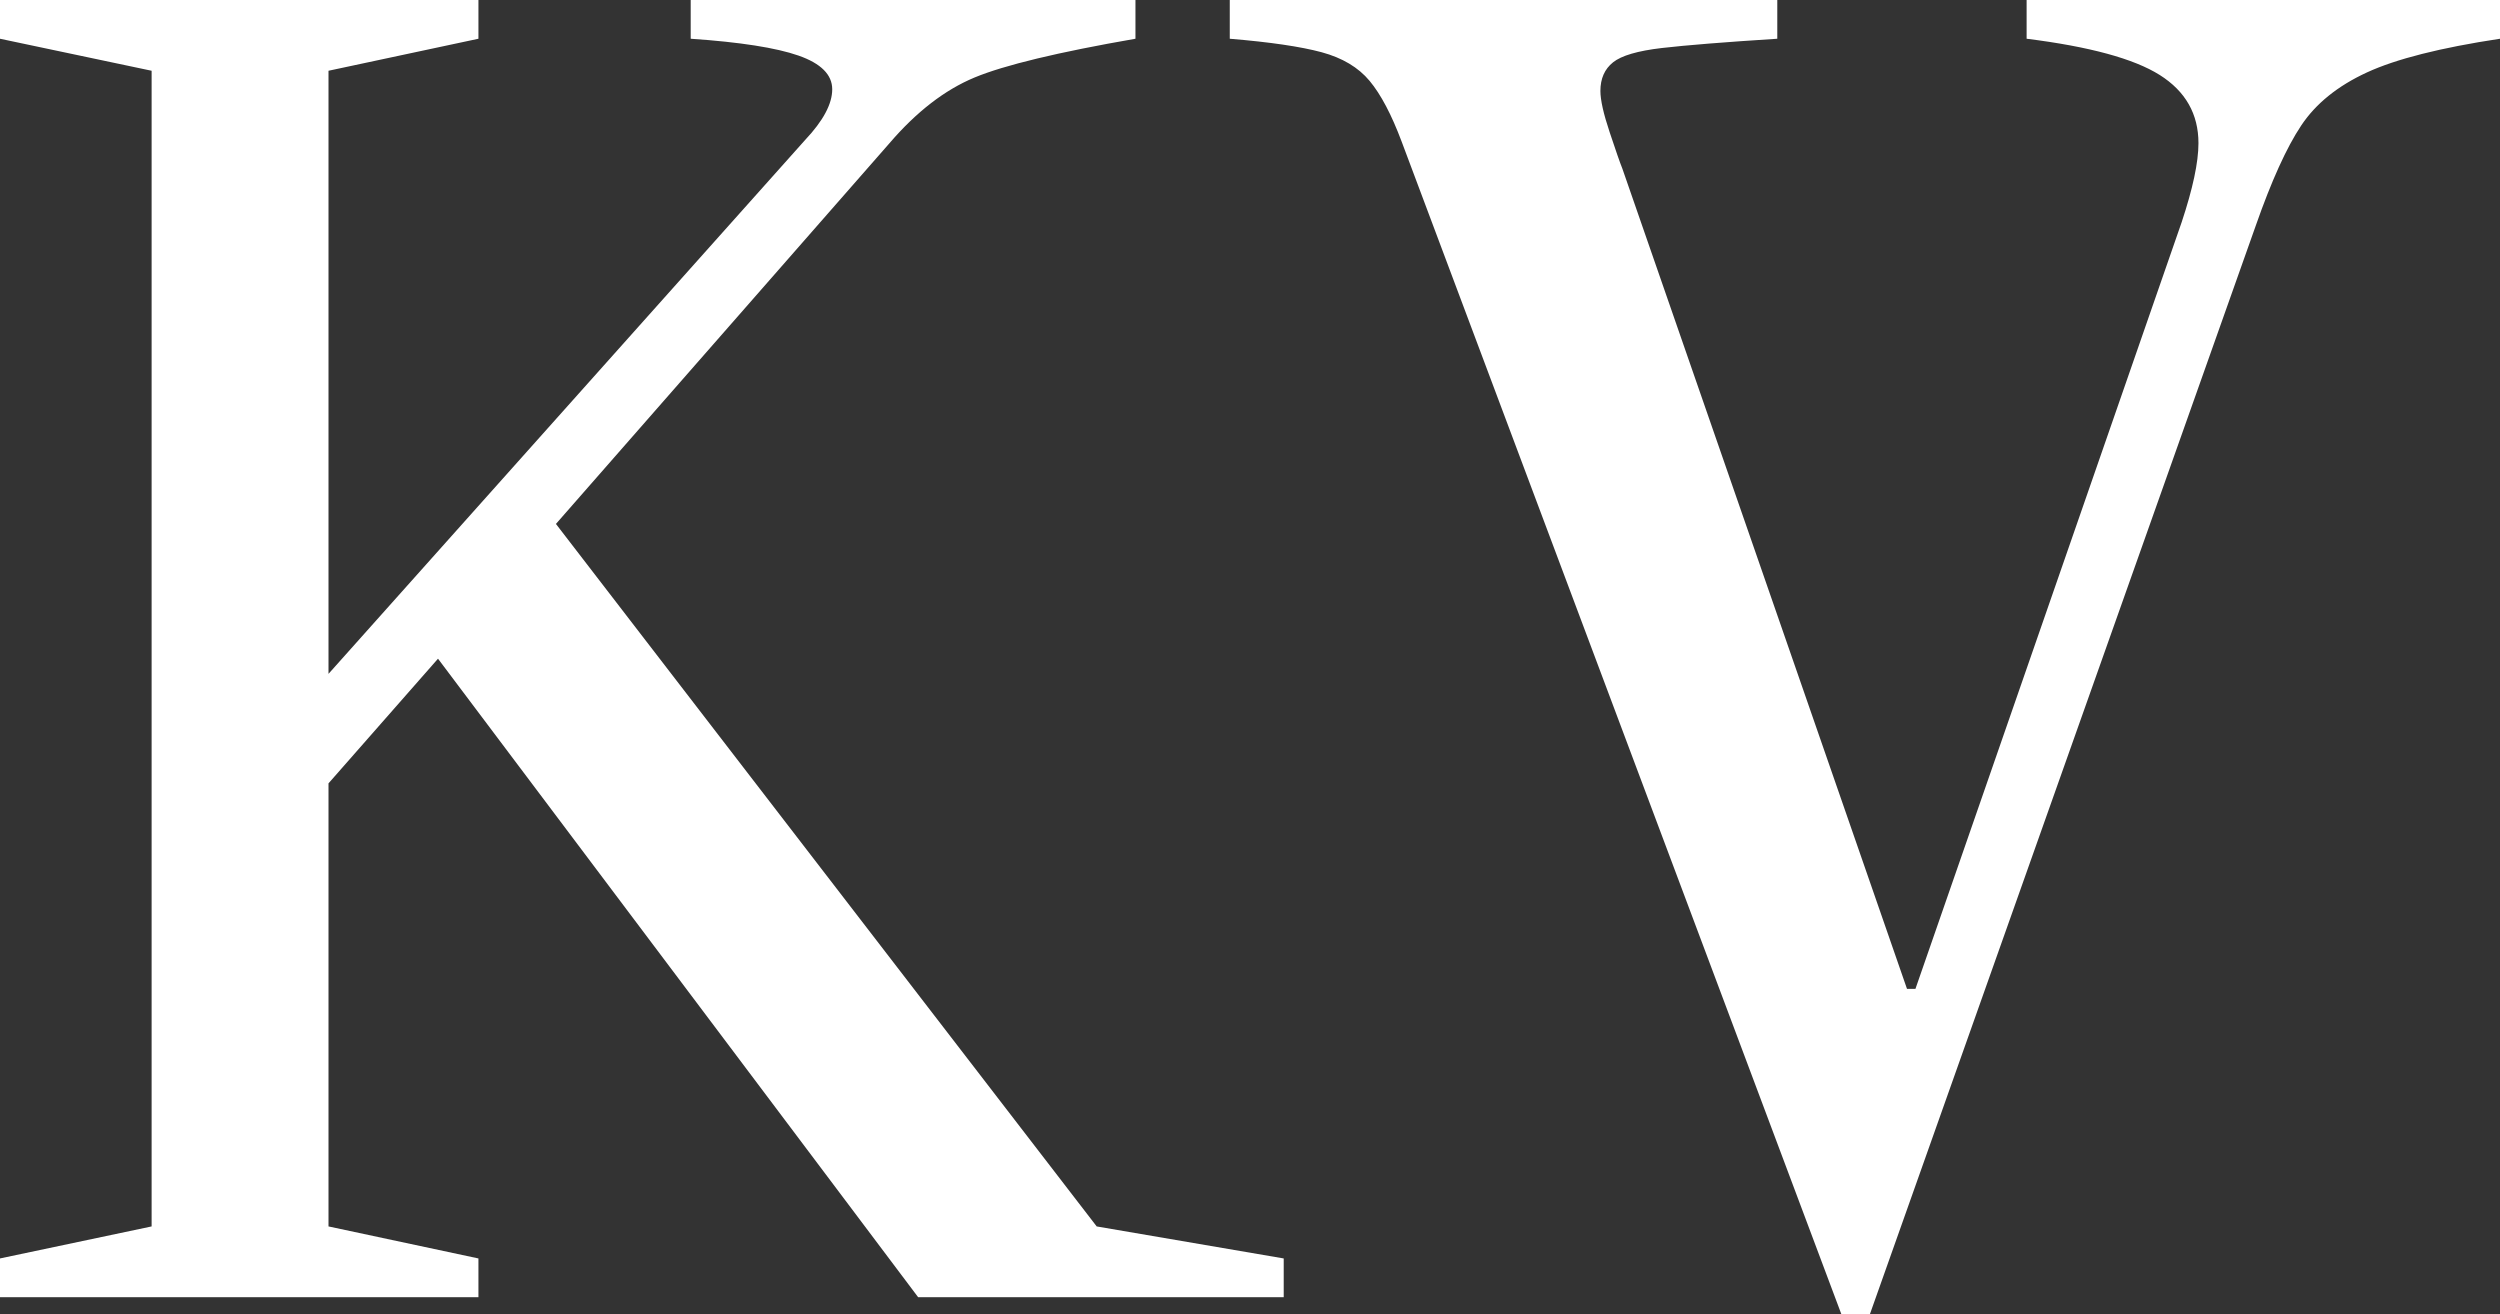
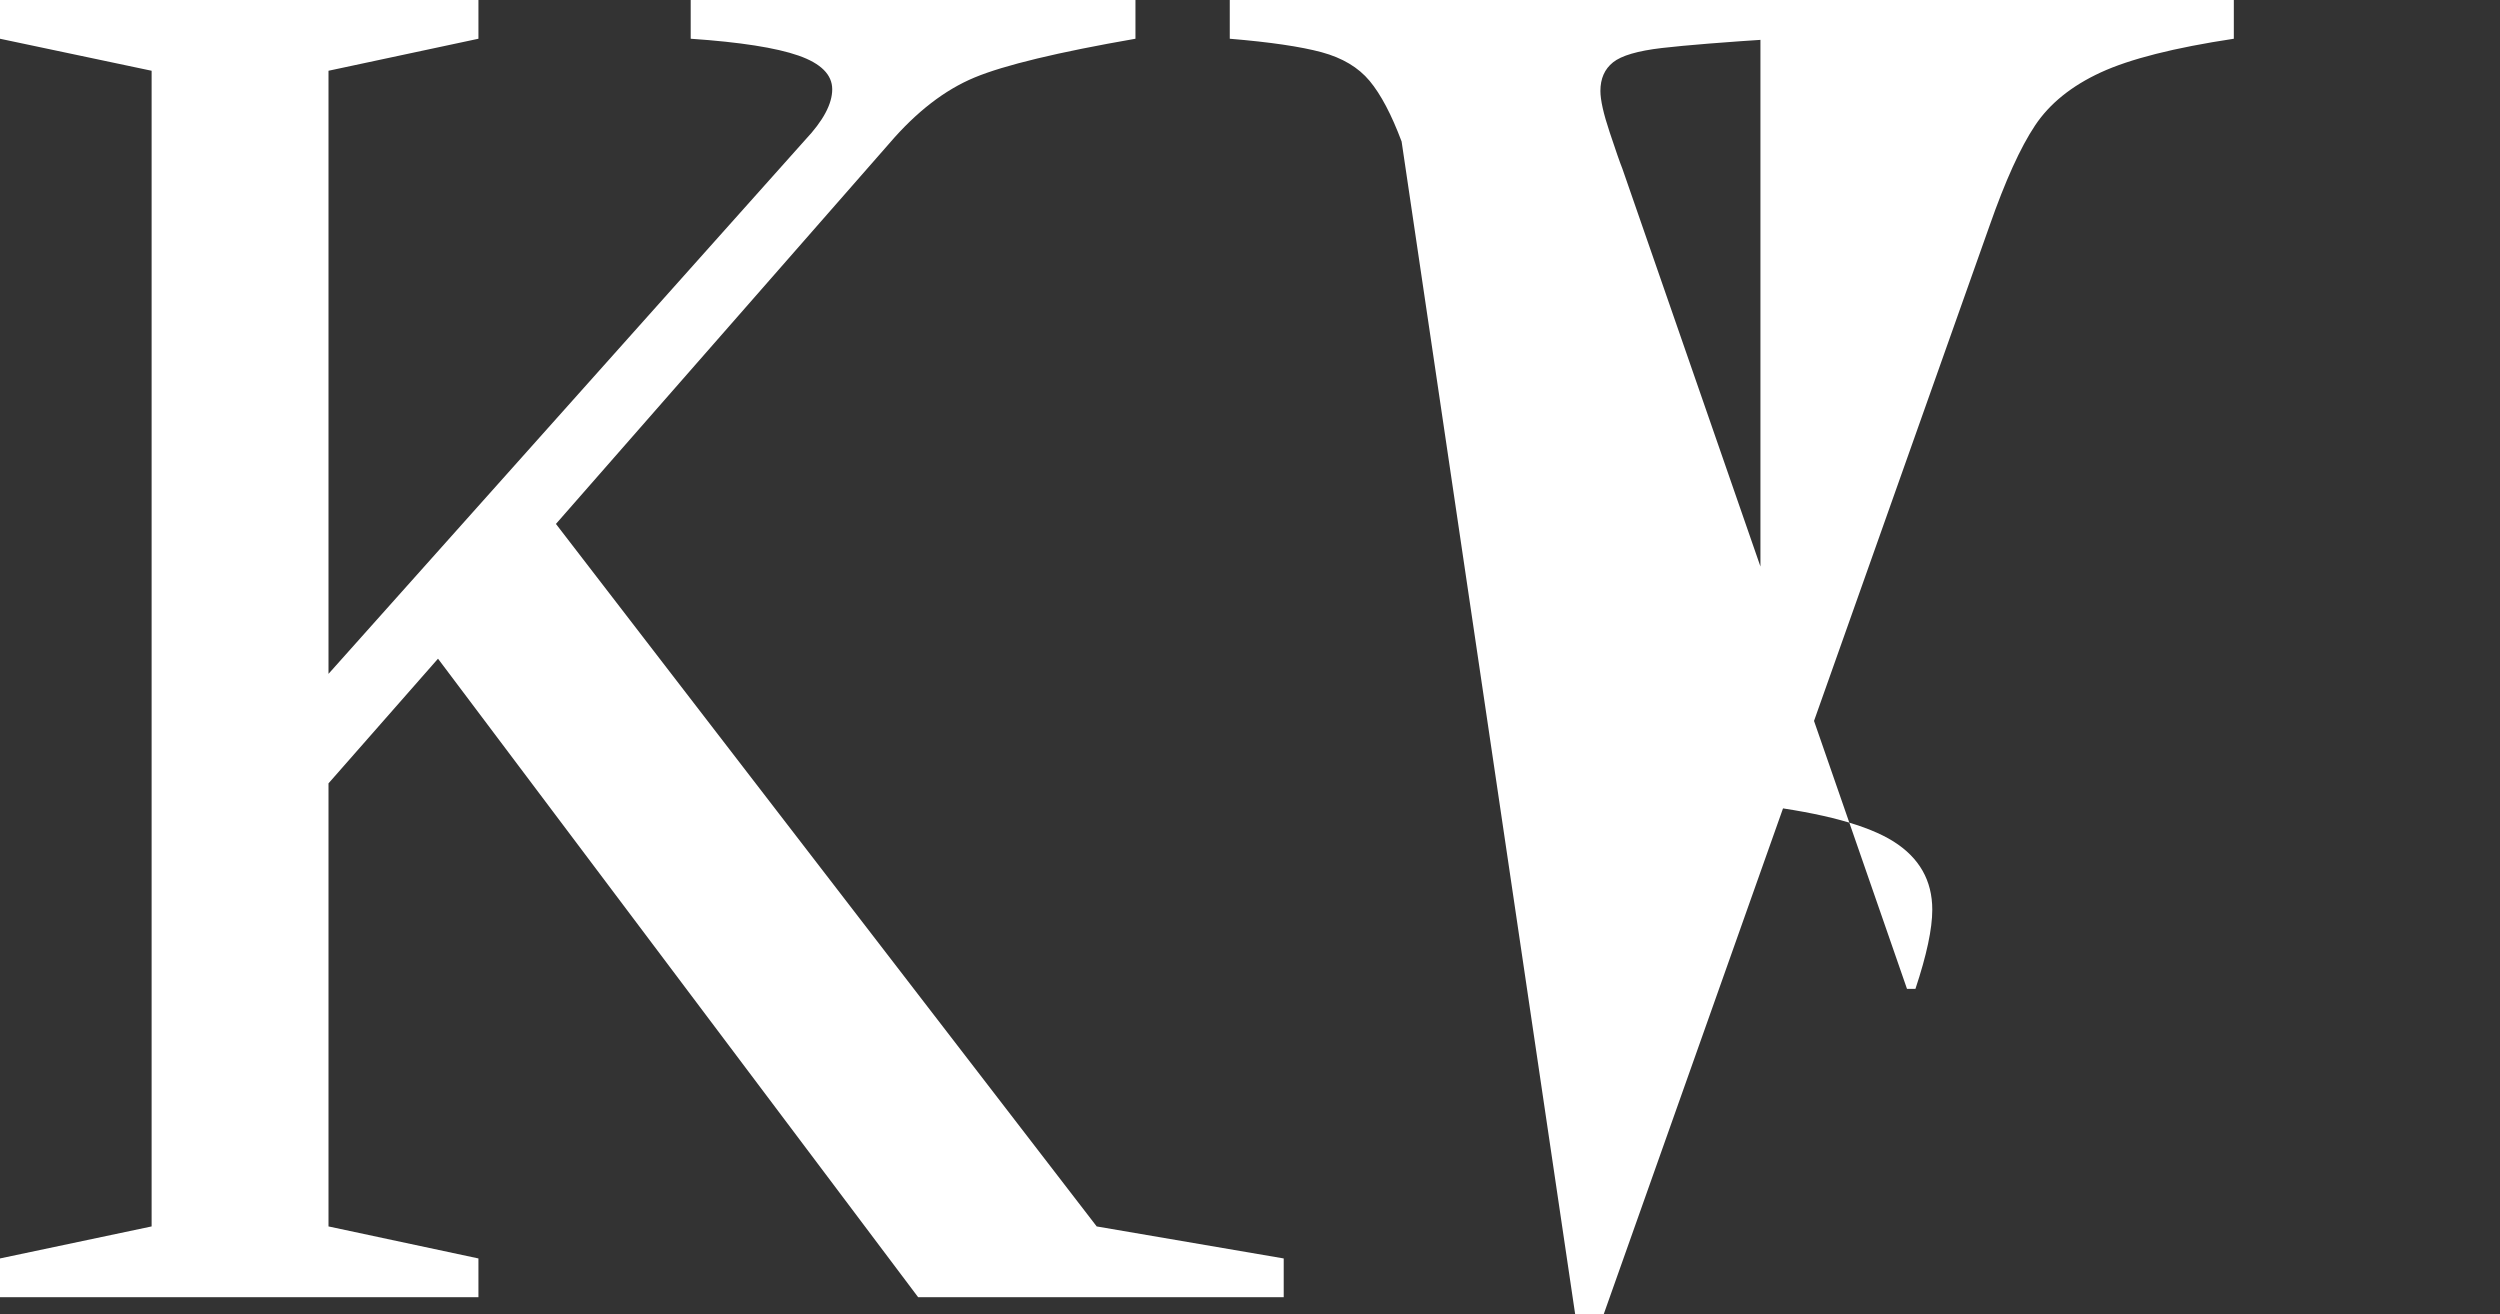
<svg xmlns="http://www.w3.org/2000/svg" viewBox="0 0 904.917 475.638">
  <rect x="0" y="0" width="904.917" height="475.638" fill="#333333" stroke="none" />
-   <path d="M54.88 443.927V25.611L0 14.023V0h173.178v14.023l-54.273 11.588v218.303l172.57-193.3c6.502-6.911 9.76-13.007 9.76-18.296 0-5.277-4.069-9.346-12.195-12.195-8.139-2.841-21.144-4.88-39.03-6.1V0h160.987v14.023c-28.05 4.88-47.47 9.557-58.235 14.027-10.776 4.48-21.036 12.407-30.796 23.783L201.229 189.646l195.74 254.281 67.69 11.588v14.023H332.332l-173.79-231.111-39.638 45.125v160.375l54.273 11.588v14.023H0v-14.023l54.88-11.588ZM507.336 51.221c-3.66-9.755-7.527-17.075-11.588-21.95-4.07-4.88-9.859-8.33-17.377-10.368-7.526-2.03-18.6-3.66-33.236-4.88V0H643.32v14.023c-19.114 1.22-33.034 2.345-41.772 3.354-8.746 1.021-14.635 2.746-17.683 5.186-3.052 2.44-4.573 5.897-4.573 10.367 0 3.255 1.112 8.23 3.353 14.937 2.23 6.708 3.751 11.083 4.574 13.11l103.054 296.971h3.048l96.347-277.456c4.057-12.196 6.1-21.744 6.1-28.659 0-10.566-4.682-18.8-14.028-24.696-9.354-5.89-25.412-10.265-48.173-13.114V0h171.35v14.023c-21.55 3.259-37.607 7.32-48.173 12.195-10.574 4.88-18.502 11.282-23.783 19.21-5.285 7.927-10.772 20.027-16.463 36.283l-139.64 393.927h-10.367L507.336 51.22Z" style="fill:#fff" />
+   <path d="M54.88 443.927V25.611L0 14.023V0h173.178v14.023l-54.273 11.588v218.303l172.57-193.3c6.502-6.911 9.76-13.007 9.76-18.296 0-5.277-4.069-9.346-12.195-12.195-8.139-2.841-21.144-4.88-39.03-6.1V0h160.987v14.023c-28.05 4.88-47.47 9.557-58.235 14.027-10.776 4.48-21.036 12.407-30.796 23.783L201.229 189.646l195.74 254.281 67.69 11.588v14.023H332.332l-173.79-231.111-39.638 45.125v160.375l54.273 11.588v14.023H0v-14.023l54.88-11.588ZM507.336 51.221c-3.66-9.755-7.527-17.075-11.588-21.95-4.07-4.88-9.859-8.33-17.377-10.368-7.526-2.03-18.6-3.66-33.236-4.88V0H643.32v14.023c-19.114 1.22-33.034 2.345-41.772 3.354-8.746 1.021-14.635 2.746-17.683 5.186-3.052 2.44-4.573 5.897-4.573 10.367 0 3.255 1.112 8.23 3.353 14.937 2.23 6.708 3.751 11.083 4.574 13.11l103.054 296.971h3.048c4.057-12.196 6.1-21.744 6.1-28.659 0-10.566-4.682-18.8-14.028-24.696-9.354-5.89-25.412-10.265-48.173-13.114V0h171.35v14.023c-21.55 3.259-37.607 7.32-48.173 12.195-10.574 4.88-18.502 11.282-23.783 19.21-5.285 7.927-10.772 20.027-16.463 36.283l-139.64 393.927h-10.367L507.336 51.22Z" style="fill:#fff" />
</svg>